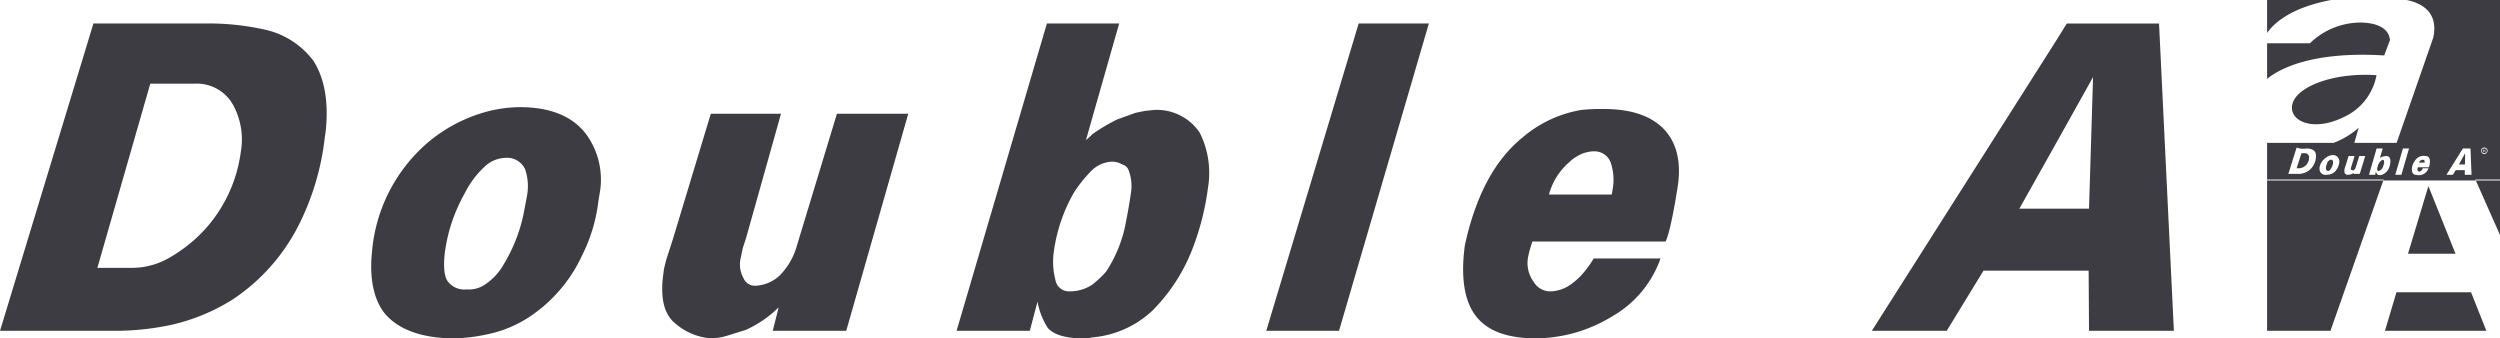
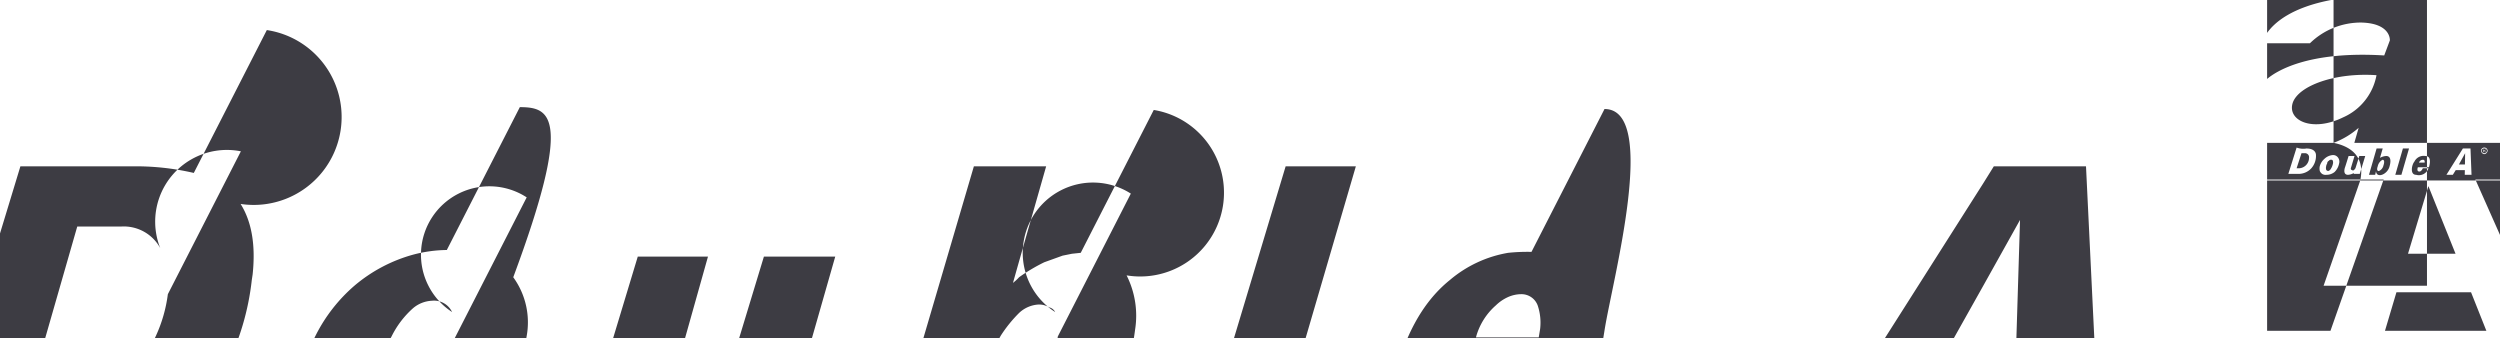
<svg xmlns="http://www.w3.org/2000/svg" width="266" height="36" viewBox="0 0 266 36">
  <defs>
    <style>
      .cls-1 {
        fill: #3d3c43;
        fill-rule: evenodd;
      }
    </style>
  </defs>
-   <path id="doublea_logo" class="cls-1" d="M3010.41,13062h0a0.34,0.34,0,0,0-.01-0.1h-0.14v0.1h0.15Zm-10.91,1a1.022,1.022,0,0,0-.51.7s-0.2.5,0.12,0.5a0.826,0.826,0,0,0,.49-0.6S2999.82,13063,2999.5,13063Zm-5.47,0a0.235,0.235,0,0,0-.23.1,0.33,0.33,0,0,0-.19.3,0.733,0.733,0,0,0-.11.3,0.705,0.705,0,0,0,.02.4,0.72,0.72,0,0,0,.18.1,0.439,0.439,0,0,0,.28-0.2,1.708,1.708,0,0,0,.25-0.6,0.613,0.613,0,0,0-.02-0.3A0.152,0.152,0,0,0,2994.03,13063Zm14.24,0.5,0.02-1.2-0.66,1.2h0.64Zm-4.46-.5a0.446,0.446,0,0,0-.43.3h0.6S3004.04,13063,3003.81,13063Zm-16.59-1.8v4H3012v-4h-24.78Zm4.71,2.7a1.84,1.84,0,0,1-1.27.6h-1.18l0.88-2.8a1.971,1.971,0,0,0,1.04.1c0.99,0,1.02.6,1.02,0.7A1.978,1.978,0,0,1,2991.93,13063.9Zm2.95-.5a1.723,1.723,0,0,1-.48.9,1.36,1.36,0,0,1-.88.3,0.659,0.659,0,0,1-.45-0.1,0.792,0.792,0,0,1-.24-0.3,1.147,1.147,0,0,1-.01-0.5,1.608,1.608,0,0,1,.5-0.8,1.461,1.461,0,0,1,.87-0.4,0.644,0.644,0,0,1,.6.3A0.722,0.722,0,0,1,2994.88,13063.4Zm2.2,1.1h-0.66l0.05-.1a1.5,1.5,0,0,1-.64.2c-0.53,0-.39-0.6-0.32-0.8,0.01,0,.38-1.2.38-1.2h0.63l-0.39,1.3a0.16,0.16,0,0,0,.14.2c0.1,0.1.22,0,.35-0.2l0.41-1.3h0.63Zm3.14-.7c-0.27.8-1.37,1.2-1.41,0.4l-0.09.4h-0.66l0.81-2.8h0.65l-0.29,1a1.426,1.426,0,0,1,.67-0.2C3000.25,13062.6,3000.5,13062.9,3000.22,13063.8Zm1.29,0.8h-0.65l0.81-2.8h0.65Zm2.93-.8h-1.18c-0.17.5,0.18,0.5,0.32,0.4a0.827,0.827,0,0,0,.21-0.3h0.6a1.068,1.068,0,0,1-1.31.7c-0.7,0-.46-1.1-0.19-1.4a1.093,1.093,0,0,1,1.18-.6C3004.84,13062.6,3004.44,13063.8,3004.44,13063.8Zm3.81,0.8,0.01-.5h-0.97l-0.31.5h-0.68l1.75-2.8h0.81l0.11,2.8h-0.72Zm2.08-2.2a0.394,0.394,0,0,1-.35-0.4,0.354,0.354,0,0,1,.7,0A0.394,0.394,0,0,1,3010.33,13062.4Zm-19.05-.1h-0.4l-0.52,1.6h0.32a1.11,1.11,0,0,0,1-1.1A0.43,0.43,0,0,0,2991.28,13062.3Zm19.05-.5a0.262,0.262,0,0,0-.28.2,0.281,0.281,0,1,0,.56,0A0.262,0.262,0,0,0,3010.33,13061.8Zm0.1,0.4-0.04-.1h-0.13v0.1h-0.04v-0.3h0.22a0.34,0.34,0,0,1,.01.1h-0.02c-0.01,0-.03,0-0.06.1h0.06l0.05,0.1h-0.05Zm-23.21,2.9v16.1h6.74l5.66-16.1h-12.4Zm20.05,7.9-2.89-7.2-2.17,7.2h5.06Zm-6.29,4.1-1.22,4.1h10.79l-1.63-4.1h-7.94Zm8.4-12,2.62,5.9v-5.9h-2.62Zm-9.7-13.2,0.6-1.6s0.15-1.8-2.99-1.9a7.756,7.756,0,0,0-5.51,2.2h-4.56v3.8C2988.16,13053.6,2991.52,13051.4,2999.68,13051.9Zm-0.82,2.1c-4.39-.3-8.24,1.1-8.9,2.9-0.66,1.9,2.04,3.2,5.32,1.6A6.111,6.111,0,0,0,2998.86,13054Zm-4.83-8h-6.81v3.5C2988,13048.4,2989.82,13046.8,2994.03,13046Zm0.26,15.2h2.21l0.46-1.6A8.693,8.693,0,0,1,2994.29,13061.2Zm7.77-15.2c1.48,0.3,3.43,1.2,2.84,4l-3.9,11.2h11V13046h-9.94Zm-26.34,2.5h-9.81l-1.12,1.8-19.63,30.9h7.97l3.91-6.4h11.19l0.04,6.4h9.03Zm-7.45,19.7h-7.41l3.93-7,3.91-7Zm-51.55-10.6a19.838,19.838,0,0,0-2.48.1,12.924,12.924,0,0,0-6.21,2.9c-2.98,2.4-5.01,6.2-6.17,11.5q-0.6,4.5.76,6.9,1.68,3,6.78,3a15.786,15.786,0,0,0,4.84-.8,16.364,16.364,0,0,0,3.4-1.6,11.463,11.463,0,0,0,5.04-6.1h-7.11a11.061,11.061,0,0,1-1.33,1.8,7.05,7.05,0,0,1-.89.8,3.962,3.962,0,0,1-2.32.9,2.047,2.047,0,0,1-1.84-1,3.394,3.394,0,0,1-.57-2.8c0.07-.4.42-1.5,0.42-1.5h14.17s0.47-.6,1.29-5.8S2922.52,13057.6,2916.72,13057.6Zm0.77,9.1h-6.68a6.881,6.881,0,0,1,2.11-3.4,4.56,4.56,0,0,1,1.32-.9,3.538,3.538,0,0,1,1.37-.3,1.837,1.837,0,0,1,1.77,1.2,5.739,5.739,0,0,1,.26,2.5Zm-36.76,14.5h7.74l9.56-32.7h-7.47Zm-11.97-23.5-0.94.1-0.99.2-1.94.7a18.728,18.728,0,0,0-2.69,1.6,4.891,4.891,0,0,1-.65.6l0.65-2.3,2.88-10.1h-7.69l-9.61,32.7h7.79l0.82-3.1a7.789,7.789,0,0,0,1.1,2.8c0.62,0.7,1.87,1.1,3.72,1.1a3.238,3.238,0,0,0,.99-0.1,10.658,10.658,0,0,0,6.47-2.9,19.013,19.013,0,0,0,4.2-6.5,28.052,28.052,0,0,0,1.67-6.6,9.515,9.515,0,0,0-.9-5.8A5.5,5.5,0,0,0,2868.76,13057.7Zm-2.44,8.9c-0.14,1-.37,2.3-0.66,3.7a14.231,14.231,0,0,1-1.97,4.6,10.939,10.939,0,0,1-1.49,1.4,4.359,4.359,0,0,1-2.5.7,1.445,1.445,0,0,1-1.4-1.2,7.664,7.664,0,0,1-.19-2.9,17.327,17.327,0,0,1,2.15-6.4,14.353,14.353,0,0,1,1.94-2.4,3.282,3.282,0,0,1,2.1-.9,2.09,2.09,0,0,1,1.1.3,0.975,0.975,0,0,1,.64.5A4.707,4.707,0,0,1,2866.32,13066.6Zm-35.52,5.5a7.293,7.293,0,0,1-1.83,3.2,4.029,4.029,0,0,1-2.53,1.1,1.317,1.317,0,0,1-1.33-.8,2.981,2.981,0,0,1-.31-2.1l0.23-1.1,0.33-1,3.74-13.3h-7.47l-4.02,13.3-0.74,2.3-0.22.9-0.13,1c-0.2,2,.08,3.5.99,4.5a6.563,6.563,0,0,0,4.12,1.9,6.05,6.05,0,0,0,1.8-.3l1.93-.6a12.038,12.038,0,0,0,3.49-2.4l-0.63,2.5h7.82l6.6-23.1h-7.59Zm-29.49-14.7a14.411,14.411,0,0,0-3.6.5,16.362,16.362,0,0,0-6.23,3.3,17.218,17.218,0,0,0-5.9,11.6c-0.29,2.8.17,5.1,1.4,6.6,1.46,1.7,3.97,2.6,7.38,2.6a18.064,18.064,0,0,0,3.35-.4,12.934,12.934,0,0,0,5.35-2.4,15.711,15.711,0,0,0,4.86-6,17.379,17.379,0,0,0,1.75-5.8l0.13-.8a8.161,8.161,0,0,0-1.42-6.3C2806.97,13058.4,2804.6,13057.4,2801.31,13057.4Zm0.73,9.6-0.34,1.8a17.021,17.021,0,0,1-2.09,5.3,6.3,6.3,0,0,1-1.9,2.1,3.031,3.031,0,0,1-1.75.6h-0.4a2.206,2.206,0,0,1-1.87-.8c-0.42-.5-0.54-1.6-0.35-3.2a17.557,17.557,0,0,1,2.09-6.2,9.863,9.863,0,0,1,2.28-3,3.336,3.336,0,0,1,2.01-.8,2.114,2.114,0,0,1,2.15,1.2A5.619,5.619,0,0,1,2802.04,13067Zm-27.65-17.8a27.378,27.378,0,0,0-6.68-.7h-11.77l-9.94,32.7h12.04a28.707,28.707,0,0,0,6.02-.6,20.9,20.9,0,0,0,6.64-2.7,20.669,20.669,0,0,0,7.11-8,27.5,27.5,0,0,0,2.75-9.3l0.09-.6c0.33-3.1-.09-5.6-1.28-7.5A8.834,8.834,0,0,0,2774.39,13049.2Zm-2.76,12.9a15.246,15.246,0,0,1-3.82,8.3,15.625,15.625,0,0,1-3.75,3,7.944,7.944,0,0,1-4.16,1.1h-3.54l5.63-19.6h4.73a4.413,4.413,0,0,1,4.1,2.3A7.631,7.631,0,0,1,2771.63,13062.1Z" transform="translate(-2746 -13046)" />
+   <path id="doublea_logo" class="cls-1" d="M3010.41,13062h0a0.34,0.34,0,0,0-.01-0.1h-0.14v0.1h0.15Zm-10.91,1a1.022,1.022,0,0,0-.51.7s-0.2.5,0.12,0.5a0.826,0.826,0,0,0,.49-0.6S2999.82,13063,2999.5,13063Zm-5.47,0a0.235,0.235,0,0,0-.23.1,0.33,0.33,0,0,0-.19.3,0.733,0.733,0,0,0-.11.3,0.705,0.705,0,0,0,.02.4,0.72,0.72,0,0,0,.18.1,0.439,0.439,0,0,0,.28-0.2,1.708,1.708,0,0,0,.25-0.6,0.613,0.613,0,0,0-.02-0.3A0.152,0.152,0,0,0,2994.03,13063Zm14.24,0.5,0.02-1.2-0.66,1.2h0.64Zm-4.46-.5a0.446,0.446,0,0,0-.43.3h0.6S3004.04,13063,3003.81,13063Zm-16.59-1.8v4H3012v-4h-24.78Zm4.71,2.7a1.84,1.84,0,0,1-1.27.6h-1.18l0.88-2.8a1.971,1.971,0,0,0,1.04.1c0.99,0,1.02.6,1.02,0.7A1.978,1.978,0,0,1,2991.93,13063.9Zm2.95-.5a1.723,1.723,0,0,1-.48.9,1.36,1.36,0,0,1-.88.3,0.659,0.659,0,0,1-.45-0.1,0.792,0.792,0,0,1-.24-0.3,1.147,1.147,0,0,1-.01-0.5,1.608,1.608,0,0,1,.5-0.8,1.461,1.461,0,0,1,.87-0.4,0.644,0.644,0,0,1,.6.3A0.722,0.722,0,0,1,2994.88,13063.4Zm2.2,1.1h-0.66l0.05-.1a1.5,1.5,0,0,1-.64.2c-0.53,0-.39-0.6-0.32-0.8,0.01,0,.38-1.2.38-1.2h0.63l-0.39,1.3a0.16,0.16,0,0,0,.14.2c0.1,0.1.22,0,.35-0.2l0.41-1.3h0.63Zm3.14-.7c-0.27.8-1.37,1.2-1.41,0.4l-0.09.4h-0.66l0.81-2.8h0.65l-0.29,1a1.426,1.426,0,0,1,.67-0.2C3000.25,13062.6,3000.5,13062.9,3000.22,13063.8Zm1.29,0.8h-0.65l0.81-2.8h0.65Zm2.93-.8h-1.18c-0.17.5,0.18,0.5,0.32,0.4a0.827,0.827,0,0,0,.21-0.3h0.6a1.068,1.068,0,0,1-1.31.7c-0.7,0-.46-1.1-0.19-1.4a1.093,1.093,0,0,1,1.18-.6C3004.84,13062.6,3004.44,13063.8,3004.44,13063.8Zm3.81,0.8,0.01-.5h-0.97l-0.31.5h-0.68l1.75-2.8h0.81l0.11,2.8h-0.72Zm2.08-2.2a0.394,0.394,0,0,1-.35-0.4,0.354,0.354,0,0,1,.7,0A0.394,0.394,0,0,1,3010.33,13062.4Zm-19.05-.1h-0.4l-0.52,1.6h0.32a1.11,1.11,0,0,0,1-1.1A0.43,0.43,0,0,0,2991.28,13062.3Zm19.05-.5a0.262,0.262,0,0,0-.28.2,0.281,0.281,0,1,0,.56,0A0.262,0.262,0,0,0,3010.33,13061.8Zm0.1,0.4-0.04-.1h-0.13v0.1h-0.04v-0.3h0.22a0.34,0.34,0,0,1,.01.1h-0.02c-0.01,0-.03,0-0.06.1h0.06l0.05,0.1h-0.05Zm-23.21,2.9v16.1h6.74l5.66-16.1h-12.4Zm20.05,7.9-2.89-7.2-2.17,7.2h5.06Zm-6.29,4.1-1.22,4.1h10.79l-1.63-4.1h-7.94Zm8.4-12,2.62,5.9v-5.9h-2.62Zm-9.7-13.2,0.6-1.6s0.15-1.8-2.99-1.9a7.756,7.756,0,0,0-5.51,2.2h-4.56v3.8C2988.16,13053.6,2991.52,13051.4,2999.68,13051.9Zm-0.82,2.1c-4.39-.3-8.24,1.1-8.9,2.9-0.66,1.9,2.04,3.2,5.32,1.6A6.111,6.111,0,0,0,2998.86,13054Zm-4.83-8h-6.81v3.5C2988,13048.4,2989.82,13046.8,2994.03,13046Zm0.26,15.2h2.21l0.46-1.6A8.693,8.693,0,0,1,2994.29,13061.2Zc1.48,0.3,3.43,1.2,2.84,4l-3.9,11.2h11V13046h-9.94Zm-26.34,2.5h-9.81l-1.12,1.8-19.63,30.9h7.97l3.91-6.4h11.19l0.04,6.4h9.03Zm-7.45,19.7h-7.41l3.93-7,3.91-7Zm-51.55-10.6a19.838,19.838,0,0,0-2.48.1,12.924,12.924,0,0,0-6.21,2.9c-2.98,2.4-5.01,6.2-6.17,11.5q-0.6,4.5.76,6.9,1.68,3,6.78,3a15.786,15.786,0,0,0,4.84-.8,16.364,16.364,0,0,0,3.4-1.6,11.463,11.463,0,0,0,5.04-6.1h-7.11a11.061,11.061,0,0,1-1.33,1.8,7.05,7.05,0,0,1-.89.8,3.962,3.962,0,0,1-2.32.9,2.047,2.047,0,0,1-1.84-1,3.394,3.394,0,0,1-.57-2.8c0.07-.4.42-1.5,0.42-1.5h14.17s0.47-.6,1.29-5.8S2922.52,13057.6,2916.72,13057.6Zm0.77,9.1h-6.68a6.881,6.881,0,0,1,2.11-3.4,4.56,4.56,0,0,1,1.32-.9,3.538,3.538,0,0,1,1.37-.3,1.837,1.837,0,0,1,1.77,1.2,5.739,5.739,0,0,1,.26,2.5Zm-36.76,14.5h7.74l9.56-32.7h-7.47Zm-11.97-23.5-0.94.1-0.99.2-1.94.7a18.728,18.728,0,0,0-2.69,1.6,4.891,4.891,0,0,1-.65.6l0.65-2.3,2.88-10.1h-7.69l-9.61,32.7h7.79l0.82-3.1a7.789,7.789,0,0,0,1.1,2.8c0.62,0.7,1.87,1.1,3.72,1.1a3.238,3.238,0,0,0,.99-0.1,10.658,10.658,0,0,0,6.47-2.9,19.013,19.013,0,0,0,4.2-6.5,28.052,28.052,0,0,0,1.67-6.6,9.515,9.515,0,0,0-.9-5.8A5.5,5.5,0,0,0,2868.76,13057.7Zm-2.44,8.9c-0.14,1-.37,2.3-0.66,3.7a14.231,14.231,0,0,1-1.97,4.6,10.939,10.939,0,0,1-1.49,1.4,4.359,4.359,0,0,1-2.5.7,1.445,1.445,0,0,1-1.4-1.2,7.664,7.664,0,0,1-.19-2.9,17.327,17.327,0,0,1,2.15-6.4,14.353,14.353,0,0,1,1.94-2.4,3.282,3.282,0,0,1,2.1-.9,2.09,2.09,0,0,1,1.1.3,0.975,0.975,0,0,1,.64.5A4.707,4.707,0,0,1,2866.32,13066.6Zm-35.52,5.5a7.293,7.293,0,0,1-1.83,3.2,4.029,4.029,0,0,1-2.53,1.1,1.317,1.317,0,0,1-1.33-.8,2.981,2.981,0,0,1-.31-2.1l0.23-1.1,0.33-1,3.74-13.3h-7.47l-4.02,13.3-0.74,2.3-0.22.9-0.13,1c-0.2,2,.08,3.5.99,4.5a6.563,6.563,0,0,0,4.12,1.9,6.05,6.05,0,0,0,1.8-.3l1.93-.6a12.038,12.038,0,0,0,3.49-2.4l-0.63,2.5h7.82l6.6-23.1h-7.59Zm-29.49-14.7a14.411,14.411,0,0,0-3.6.5,16.362,16.362,0,0,0-6.23,3.3,17.218,17.218,0,0,0-5.9,11.6c-0.29,2.8.17,5.1,1.4,6.6,1.46,1.7,3.97,2.6,7.38,2.6a18.064,18.064,0,0,0,3.35-.4,12.934,12.934,0,0,0,5.35-2.4,15.711,15.711,0,0,0,4.86-6,17.379,17.379,0,0,0,1.75-5.8l0.13-.8a8.161,8.161,0,0,0-1.42-6.3C2806.97,13058.4,2804.6,13057.4,2801.31,13057.4Zm0.73,9.6-0.34,1.8a17.021,17.021,0,0,1-2.09,5.3,6.3,6.3,0,0,1-1.9,2.1,3.031,3.031,0,0,1-1.75.6h-0.4a2.206,2.206,0,0,1-1.87-.8c-0.42-.5-0.54-1.6-0.35-3.2a17.557,17.557,0,0,1,2.09-6.2,9.863,9.863,0,0,1,2.28-3,3.336,3.336,0,0,1,2.01-.8,2.114,2.114,0,0,1,2.15,1.2A5.619,5.619,0,0,1,2802.04,13067Zm-27.65-17.8a27.378,27.378,0,0,0-6.68-.7h-11.77l-9.94,32.7h12.04a28.707,28.707,0,0,0,6.02-.6,20.9,20.9,0,0,0,6.64-2.7,20.669,20.669,0,0,0,7.11-8,27.5,27.5,0,0,0,2.75-9.3l0.09-.6c0.33-3.1-.09-5.6-1.28-7.5A8.834,8.834,0,0,0,2774.39,13049.2Zm-2.76,12.9a15.246,15.246,0,0,1-3.82,8.3,15.625,15.625,0,0,1-3.75,3,7.944,7.944,0,0,1-4.16,1.1h-3.54l5.63-19.6h4.73a4.413,4.413,0,0,1,4.1,2.3A7.631,7.631,0,0,1,2771.63,13062.1Z" transform="translate(-2746 -13046)" />
</svg>